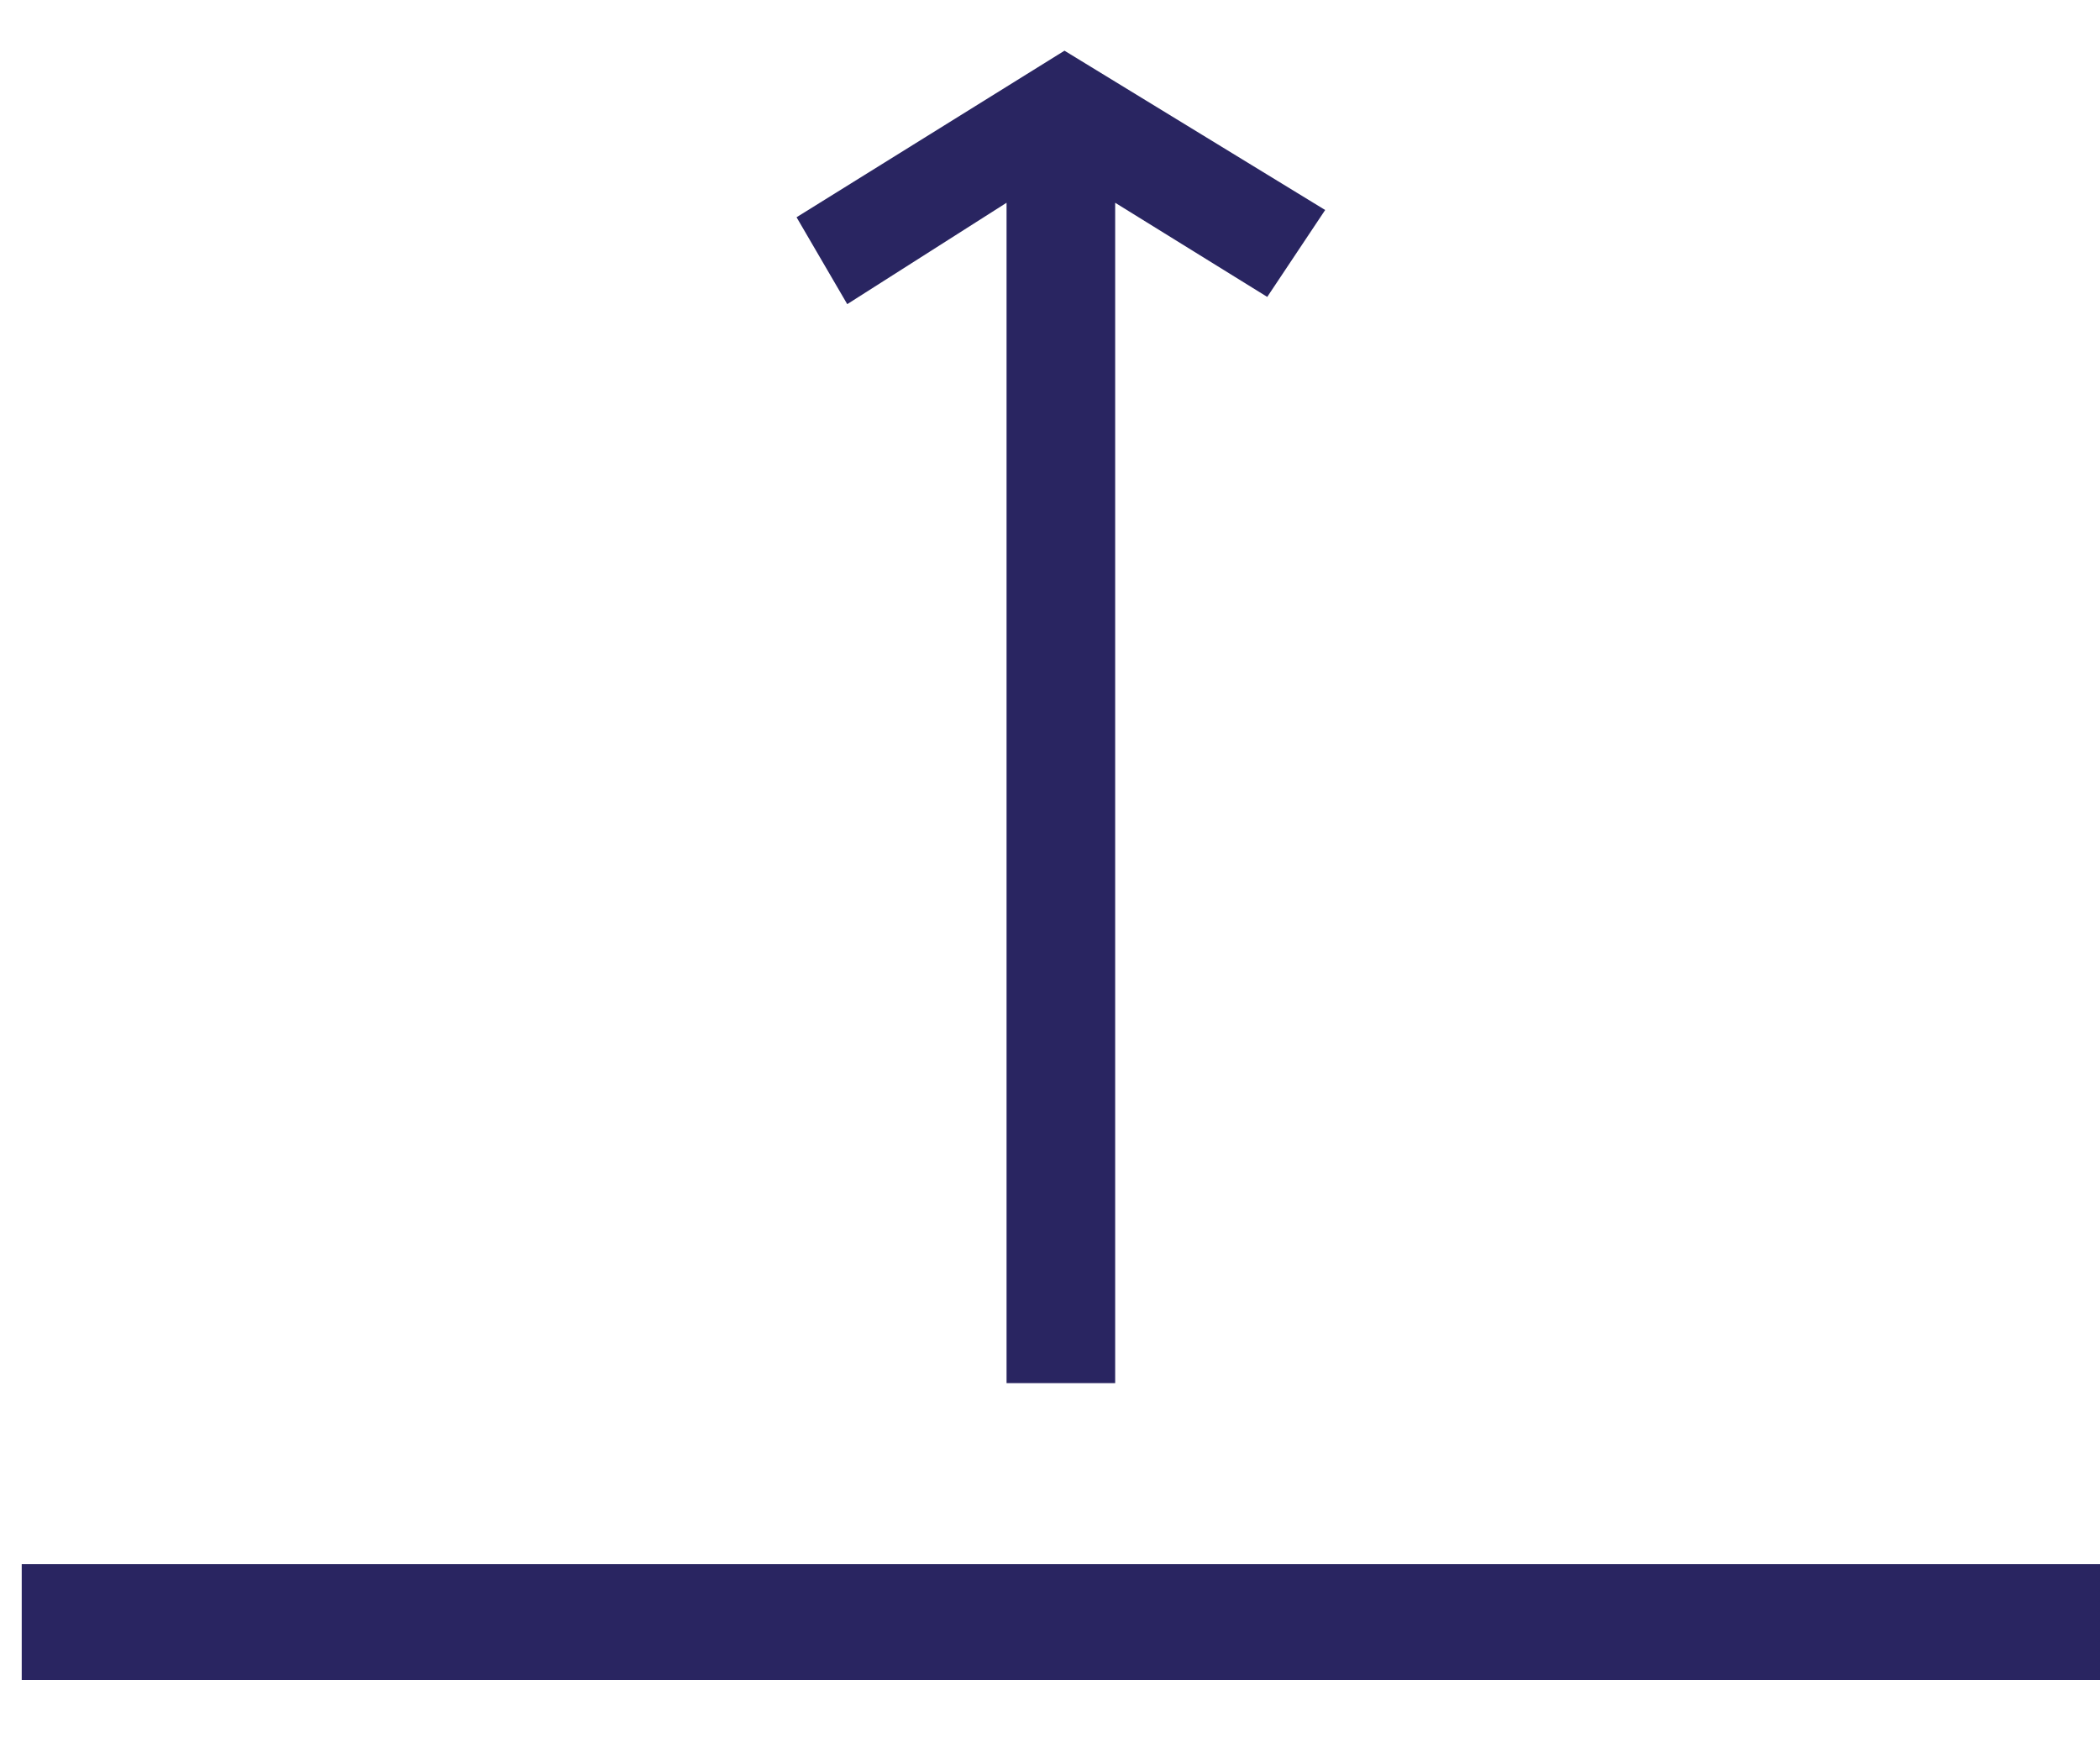
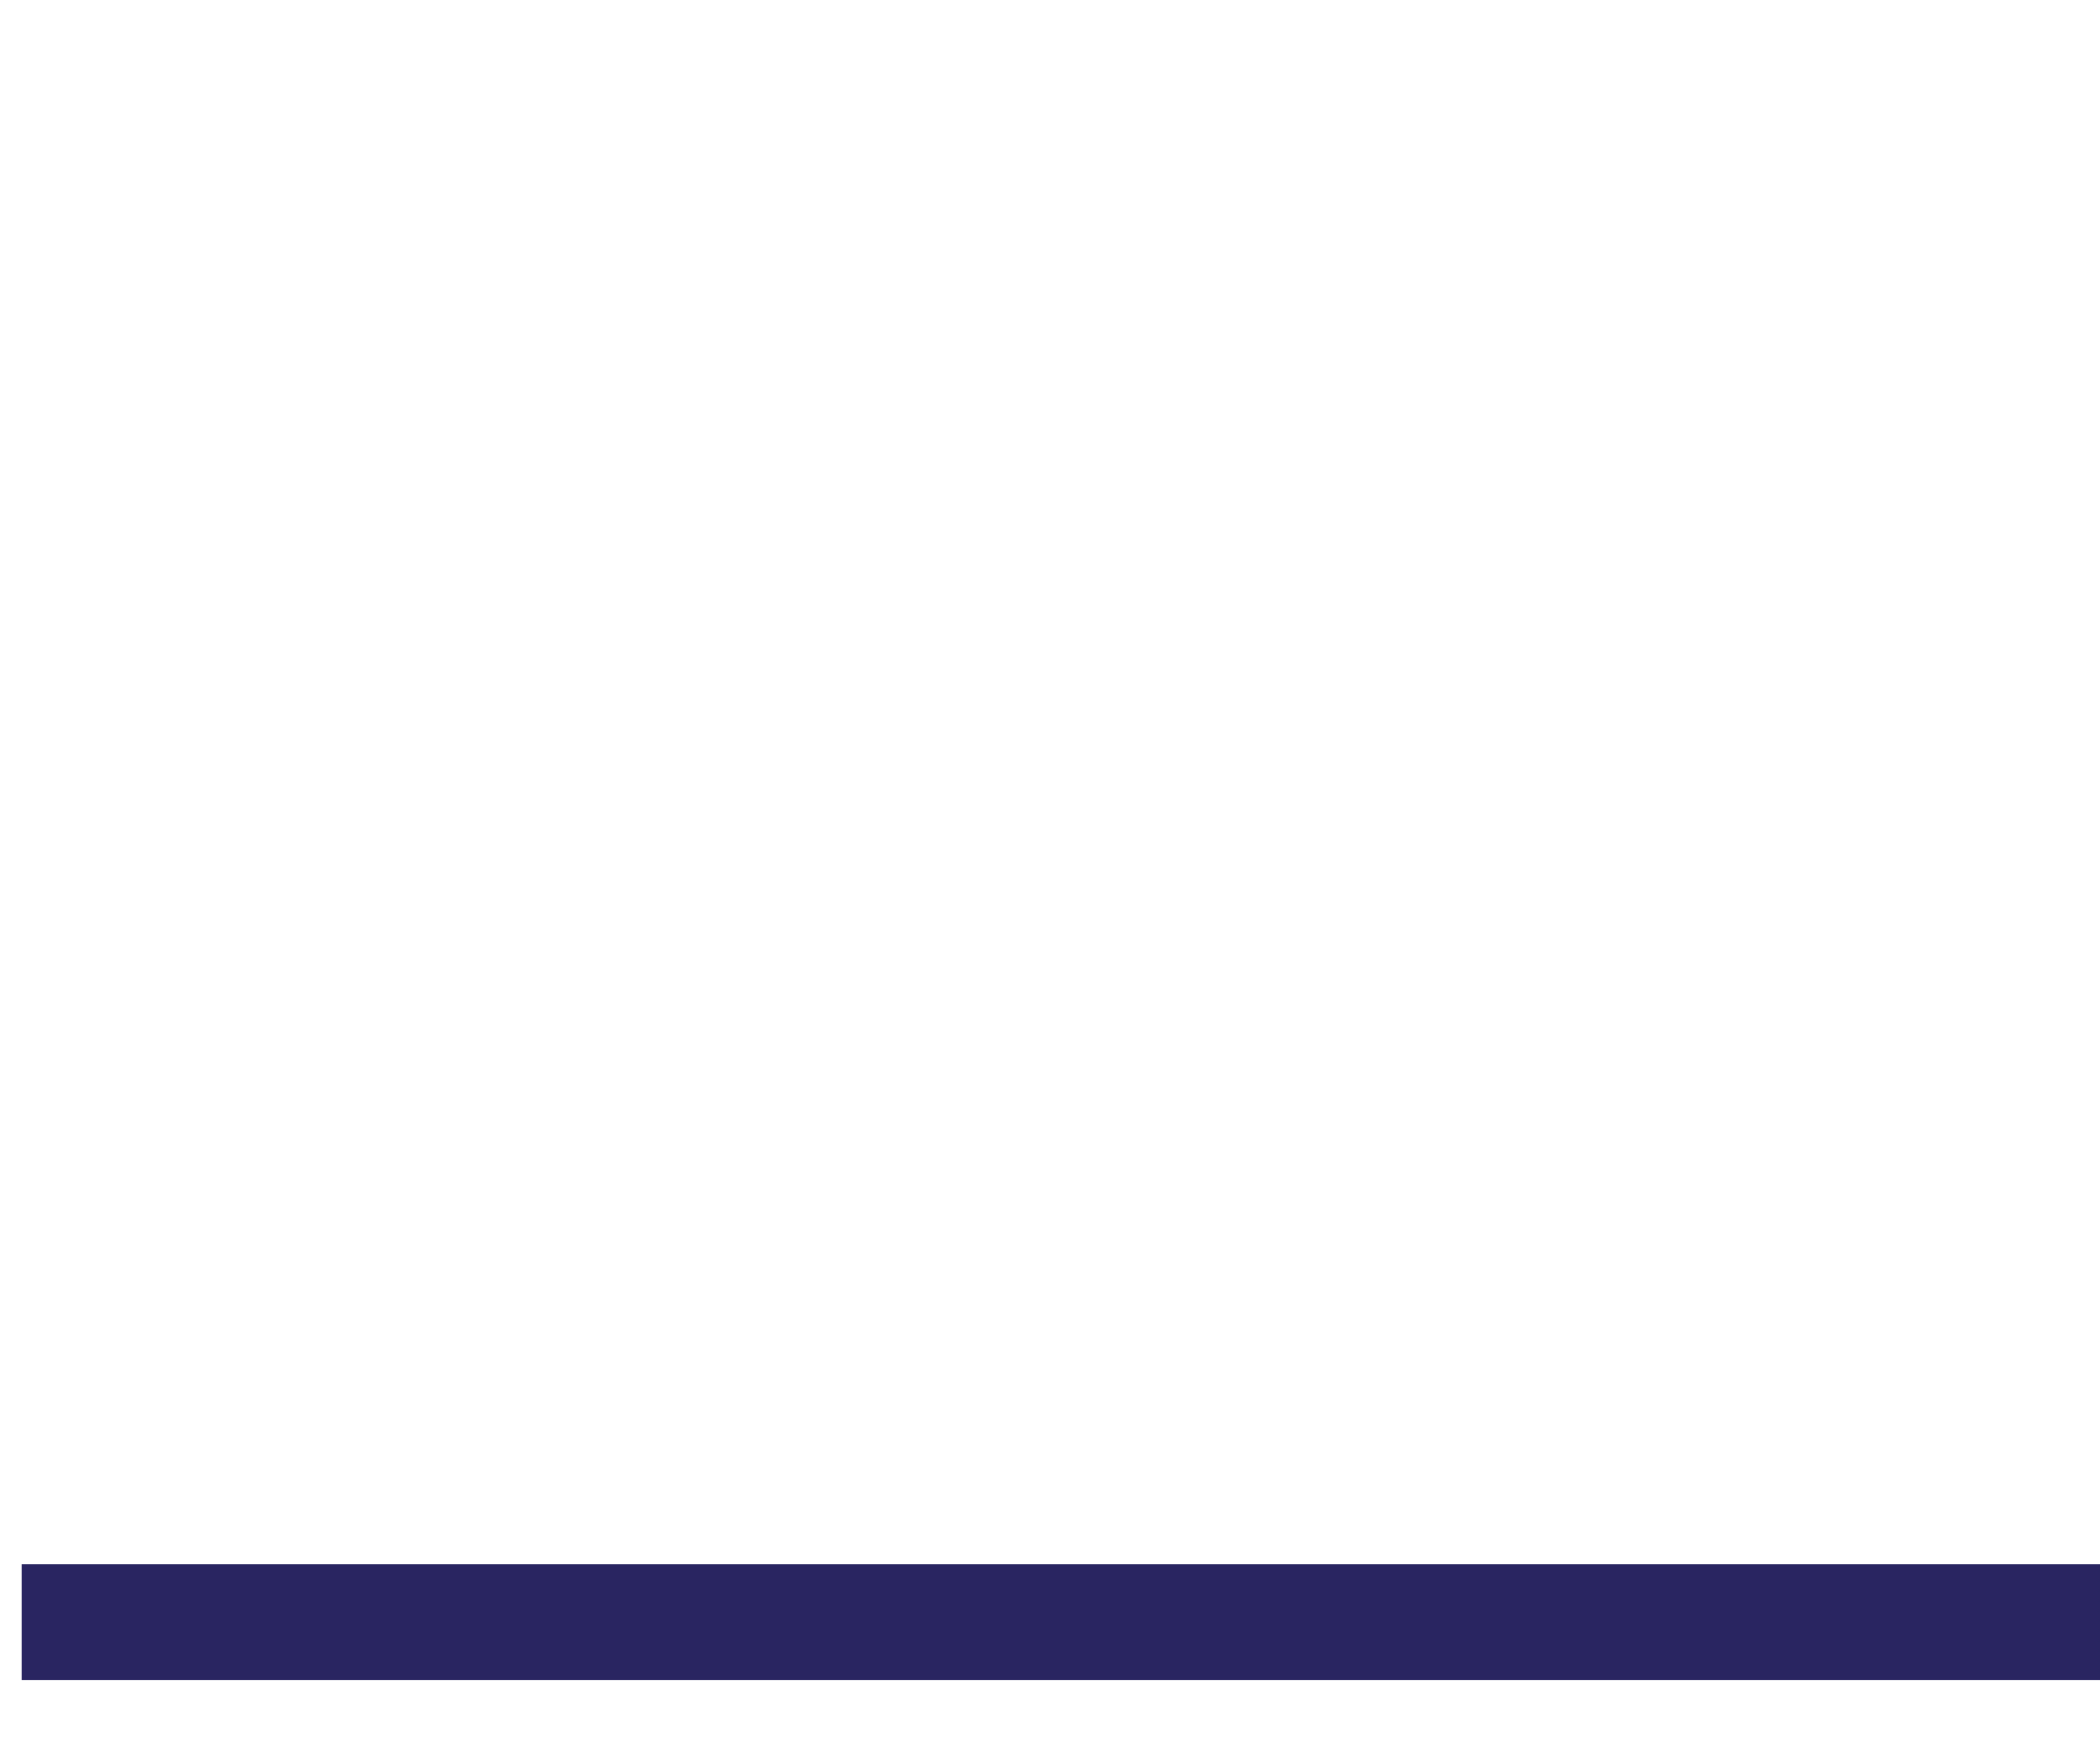
<svg xmlns="http://www.w3.org/2000/svg" viewBox="0 0 29 24" fill="none">
  <path d="M0.3 23.2H29V22.4V21.6H0.3V22.4V23.2Z" fill="#292561" />
-   <path d="M13.9 2.8V19.1H15.4V2.8L17.5 4.1L18.3 2.9L14.7 0.7L11 3L11.7 4.2L13.9 2.8Z" fill="#292561" />
</svg>